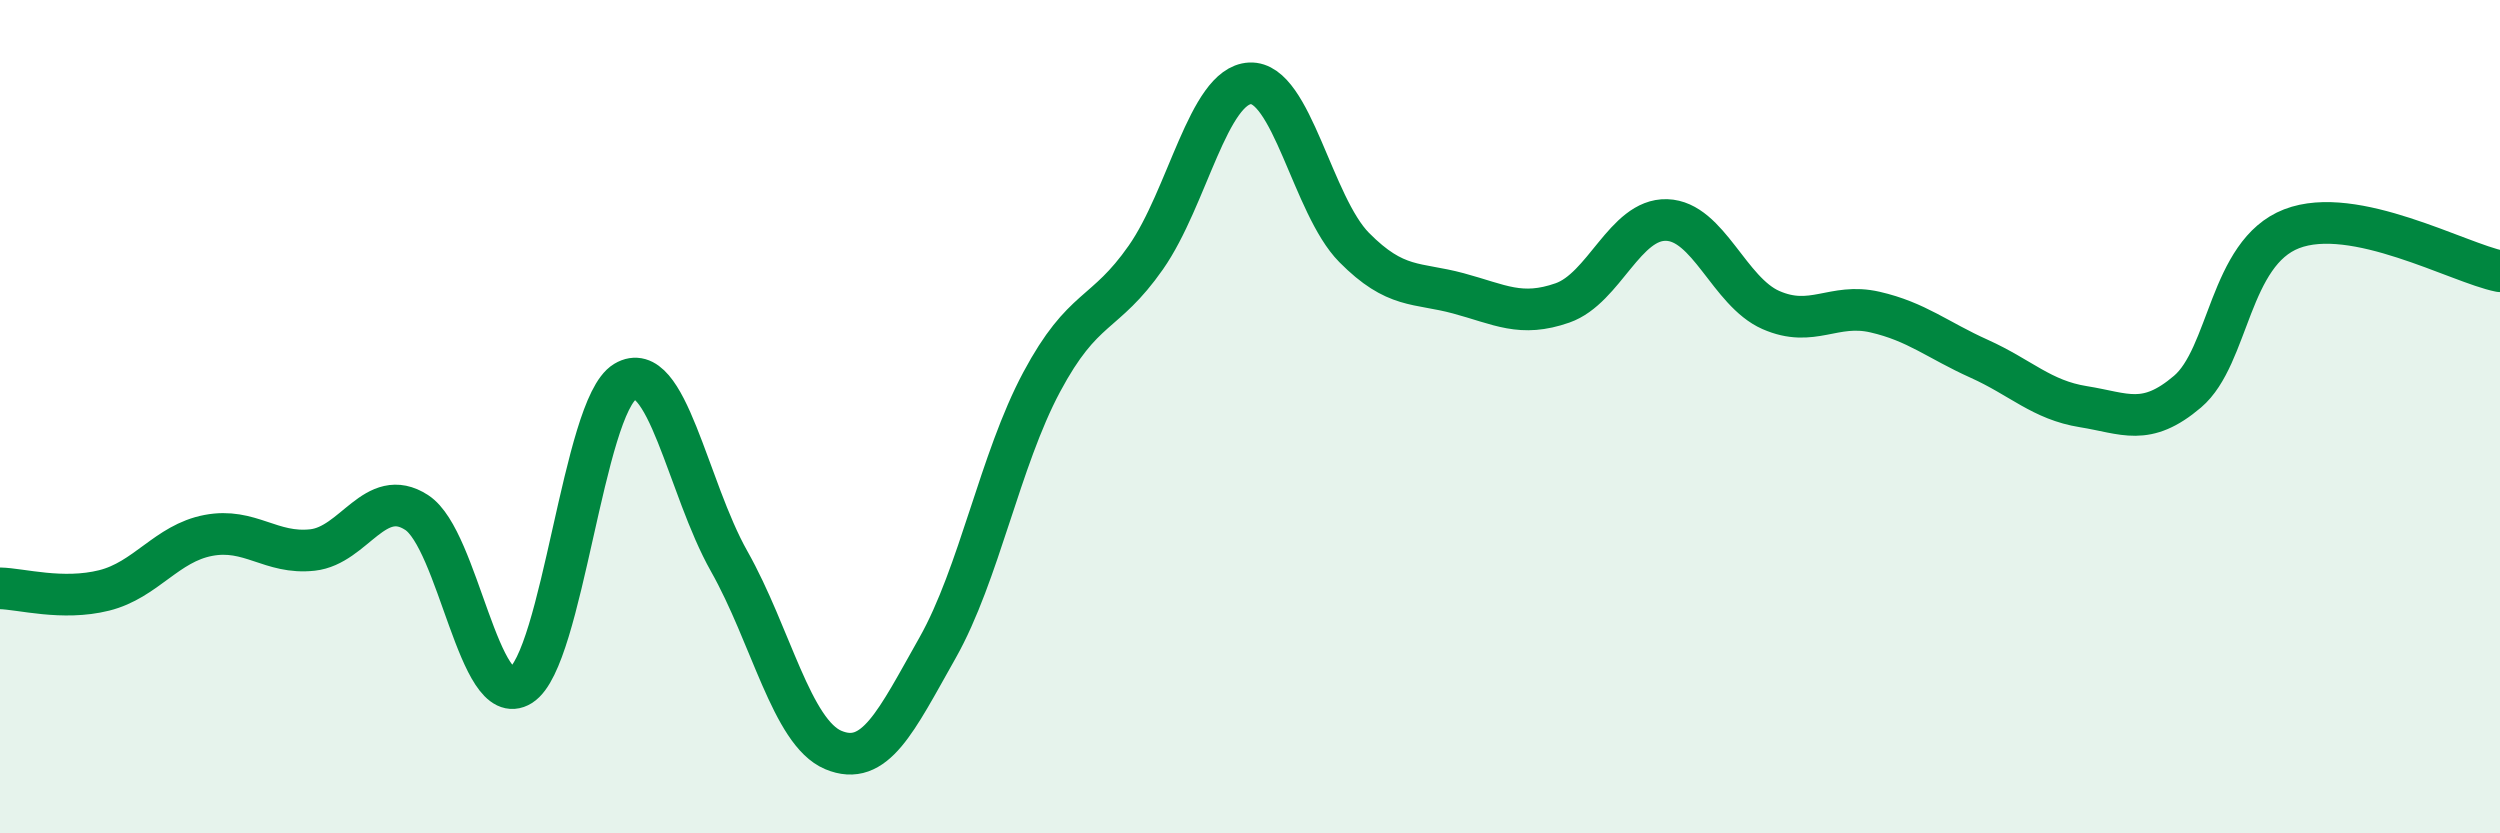
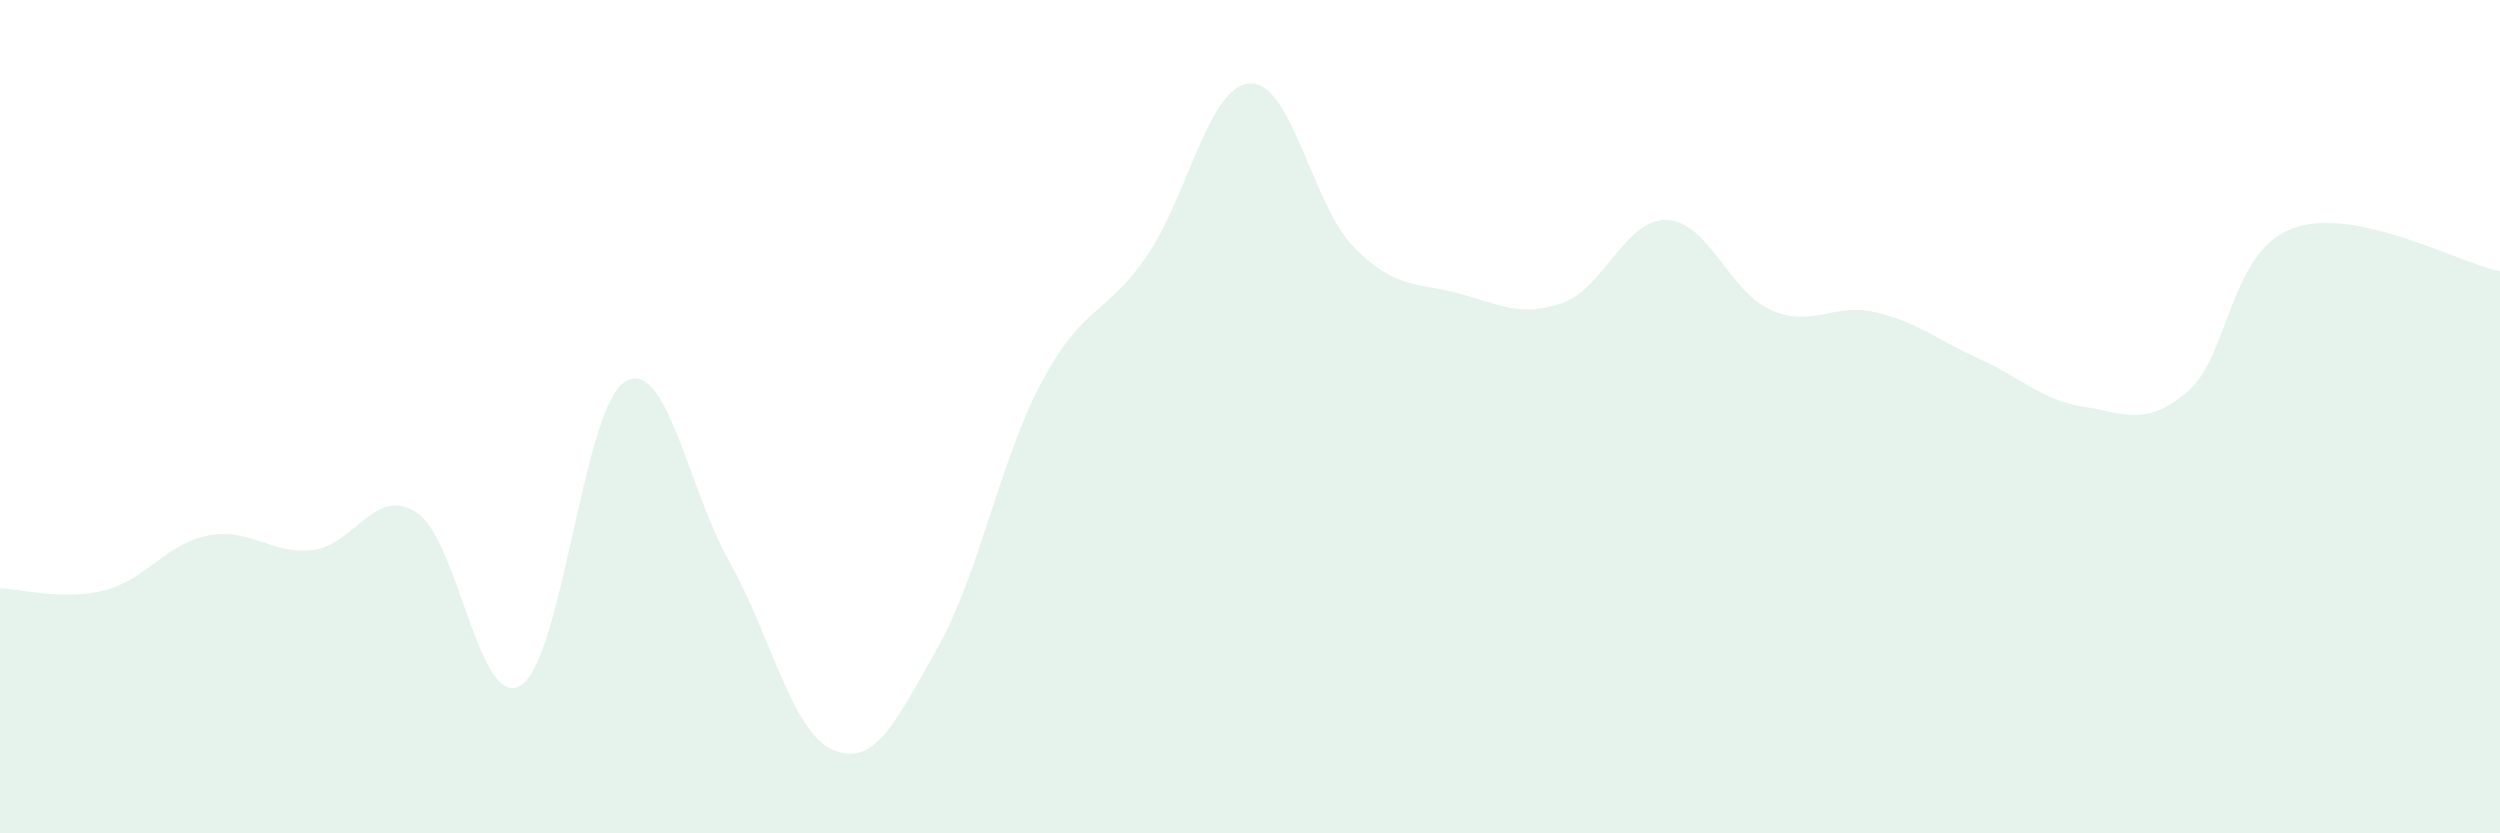
<svg xmlns="http://www.w3.org/2000/svg" width="60" height="20" viewBox="0 0 60 20">
  <path d="M 0,14.12 C 0.5,14.13 1.5,14.42 2.5,14.17 C 3.5,13.92 4,13.04 5,12.85 C 6,12.66 6.5,13.31 7.5,13.2 C 8.5,13.09 9,11.65 10,12.3 C 11,12.95 11.5,17.08 12.5,16.45 C 13.5,15.82 14,9.76 15,9.16 C 16,8.56 16.5,11.7 17.5,13.47 C 18.5,15.24 19,17.58 20,18 C 21,18.42 21.5,17.32 22.5,15.55 C 23.5,13.78 24,11.04 25,9.17 C 26,7.3 26.5,7.61 27.5,6.18 C 28.5,4.75 29,2.05 30,2 C 31,1.95 31.5,4.93 32.5,5.94 C 33.5,6.95 34,6.77 35,7.04 C 36,7.31 36.5,7.62 37.5,7.27 C 38.5,6.92 39,5.25 40,5.28 C 41,5.31 41.5,7 42.5,7.44 C 43.5,7.88 44,7.26 45,7.49 C 46,7.72 46.5,8.16 47.5,8.61 C 48.5,9.06 49,9.6 50,9.76 C 51,9.92 51.5,10.25 52.5,9.4 C 53.5,8.55 53.5,6.07 55,5.49 C 56.5,4.91 59,6.31 60,6.51L60 20L0 20Z" fill="#008740" opacity="0.1" stroke-linecap="round" stroke-linejoin="round" />
-   <path d="M 0,14.12 C 0.5,14.13 1.5,14.42 2.5,14.17 C 3.5,13.92 4,13.04 5,12.85 C 6,12.66 6.5,13.31 7.5,13.2 C 8.5,13.09 9,11.65 10,12.3 C 11,12.95 11.5,17.08 12.5,16.45 C 13.5,15.82 14,9.76 15,9.16 C 16,8.56 16.5,11.7 17.5,13.47 C 18.5,15.24 19,17.58 20,18 C 21,18.42 21.5,17.32 22.5,15.55 C 23.5,13.78 24,11.04 25,9.17 C 26,7.3 26.5,7.61 27.5,6.18 C 28.5,4.75 29,2.05 30,2 C 31,1.95 31.5,4.93 32.5,5.94 C 33.5,6.95 34,6.77 35,7.04 C 36,7.31 36.5,7.62 37.5,7.27 C 38.5,6.92 39,5.25 40,5.28 C 41,5.31 41.5,7 42.5,7.44 C 43.5,7.88 44,7.26 45,7.49 C 46,7.72 46.5,8.16 47.5,8.61 C 48.5,9.06 49,9.6 50,9.76 C 51,9.92 51.5,10.25 52.5,9.4 C 53.5,8.55 53.5,6.07 55,5.49 C 56.5,4.91 59,6.31 60,6.51" stroke="#008740" stroke-width="1" fill="none" stroke-linecap="round" stroke-linejoin="round" />
</svg>